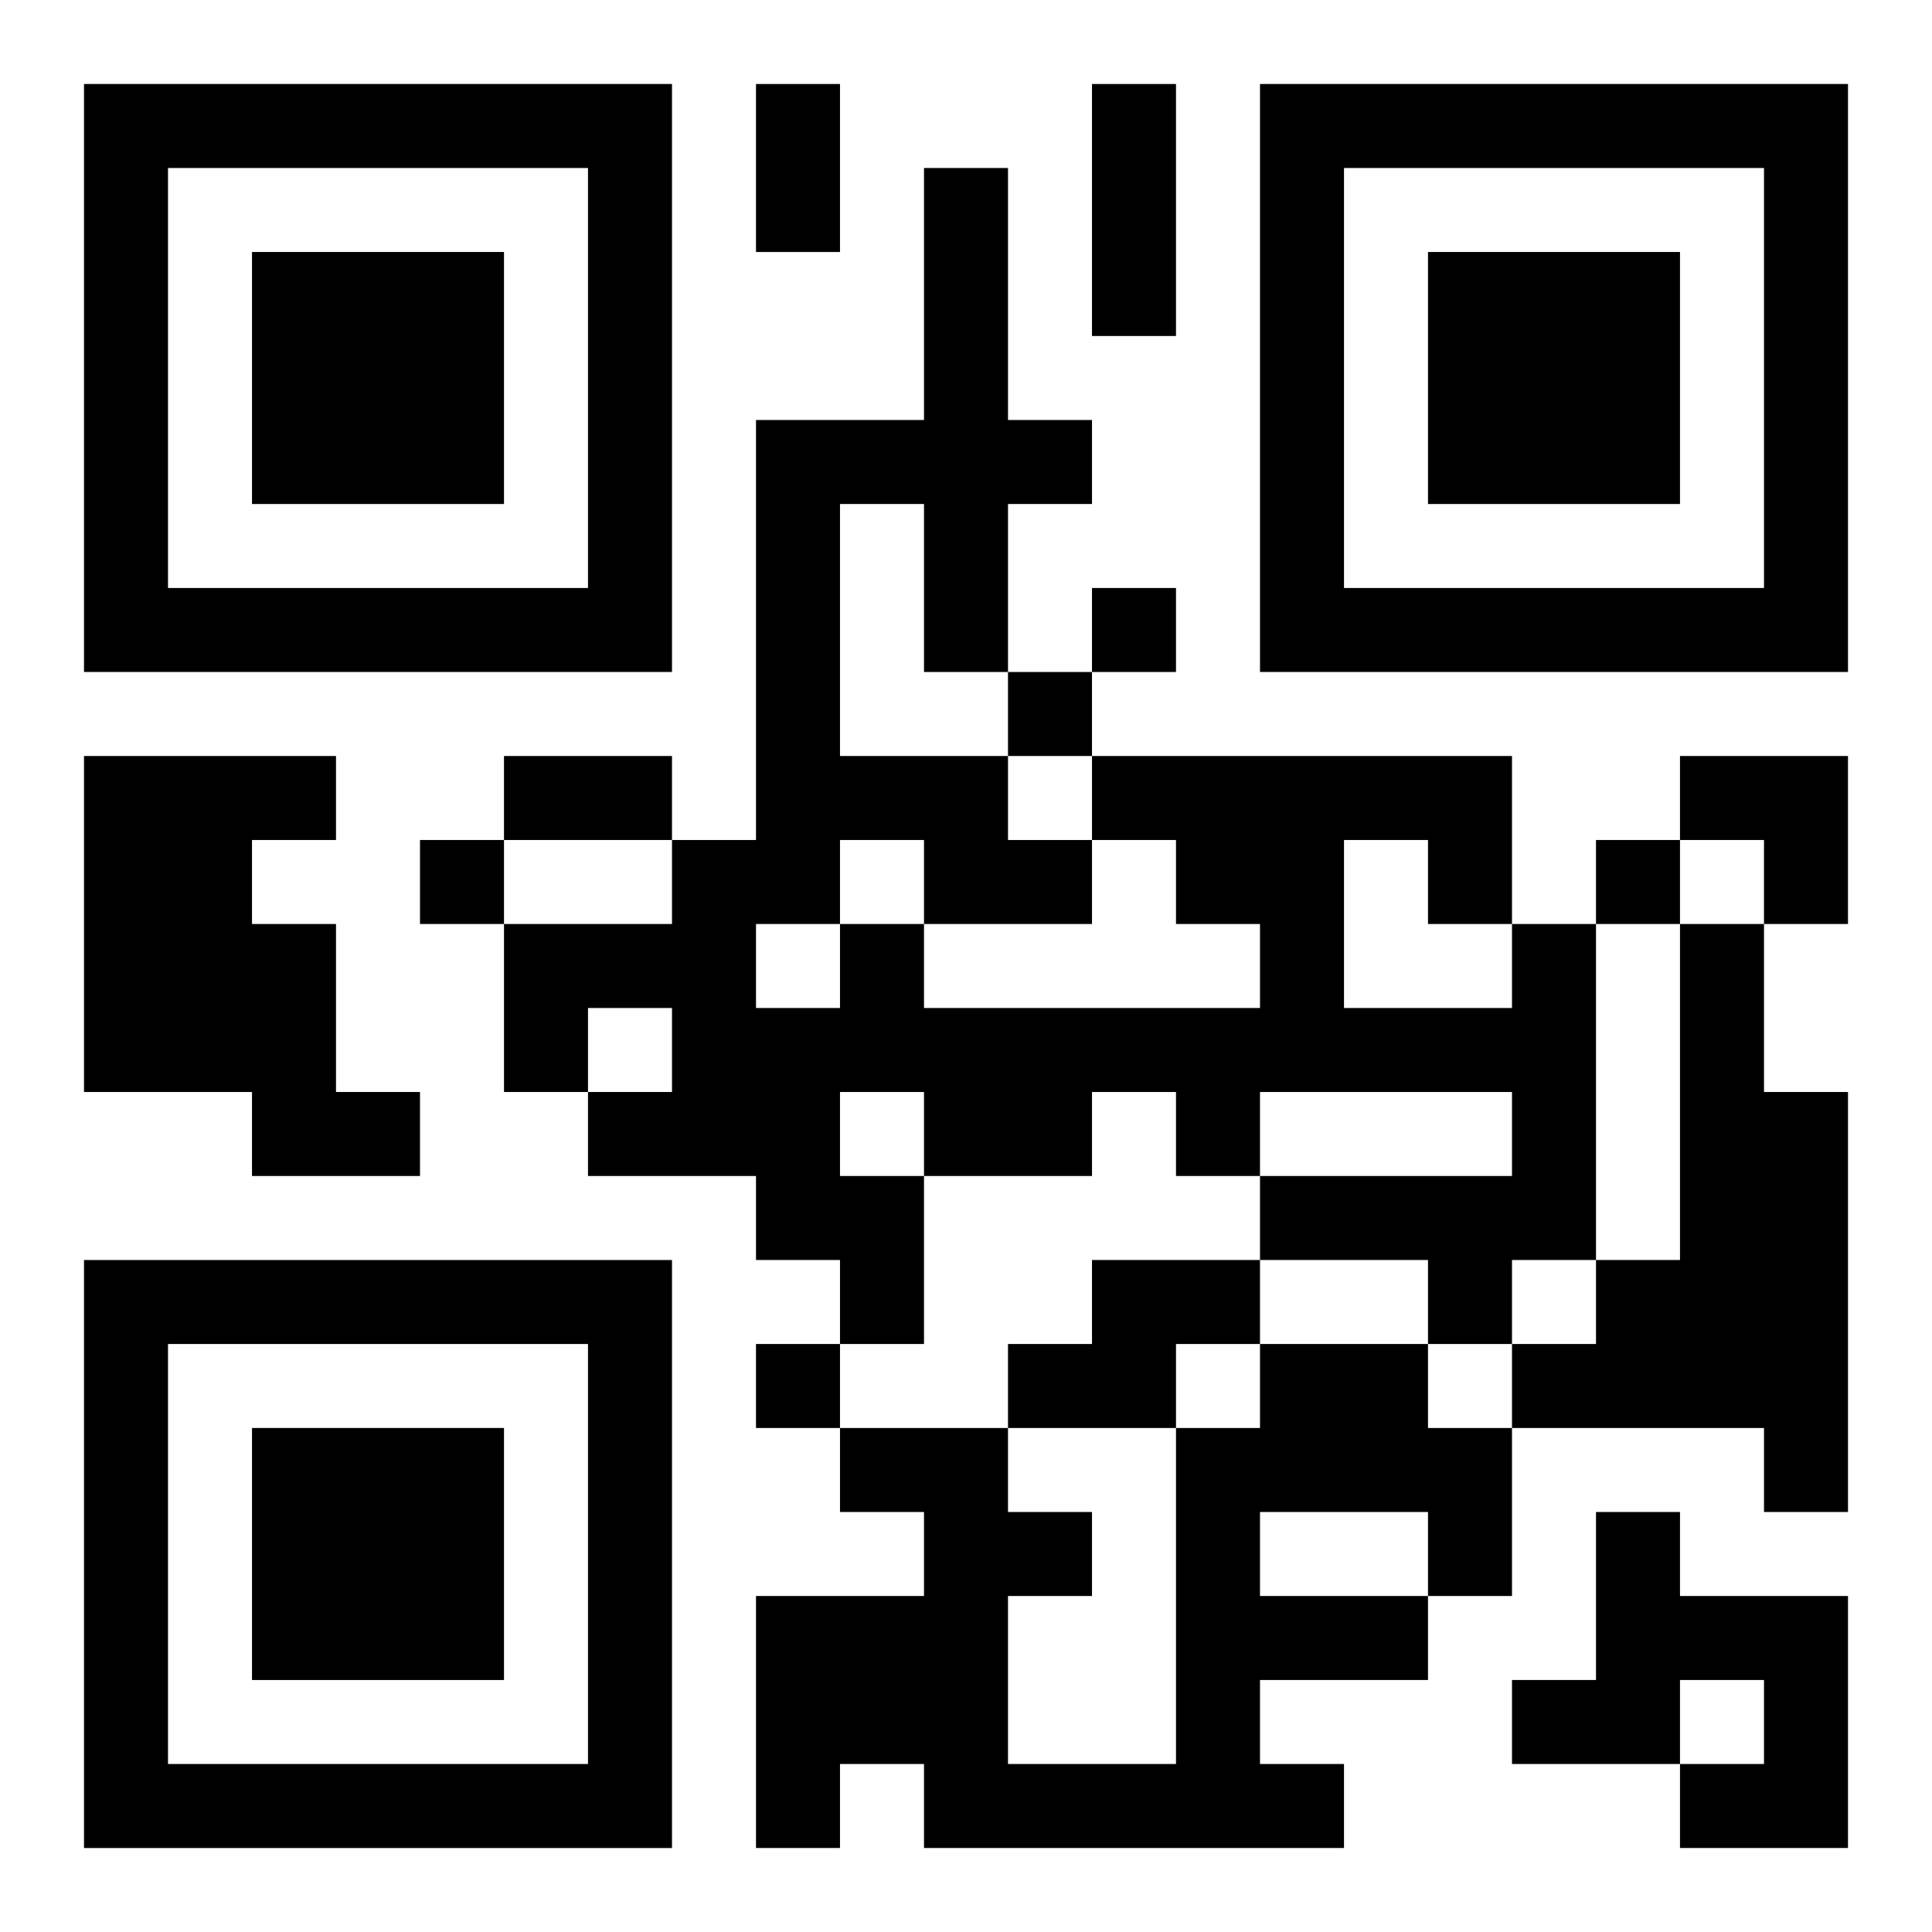
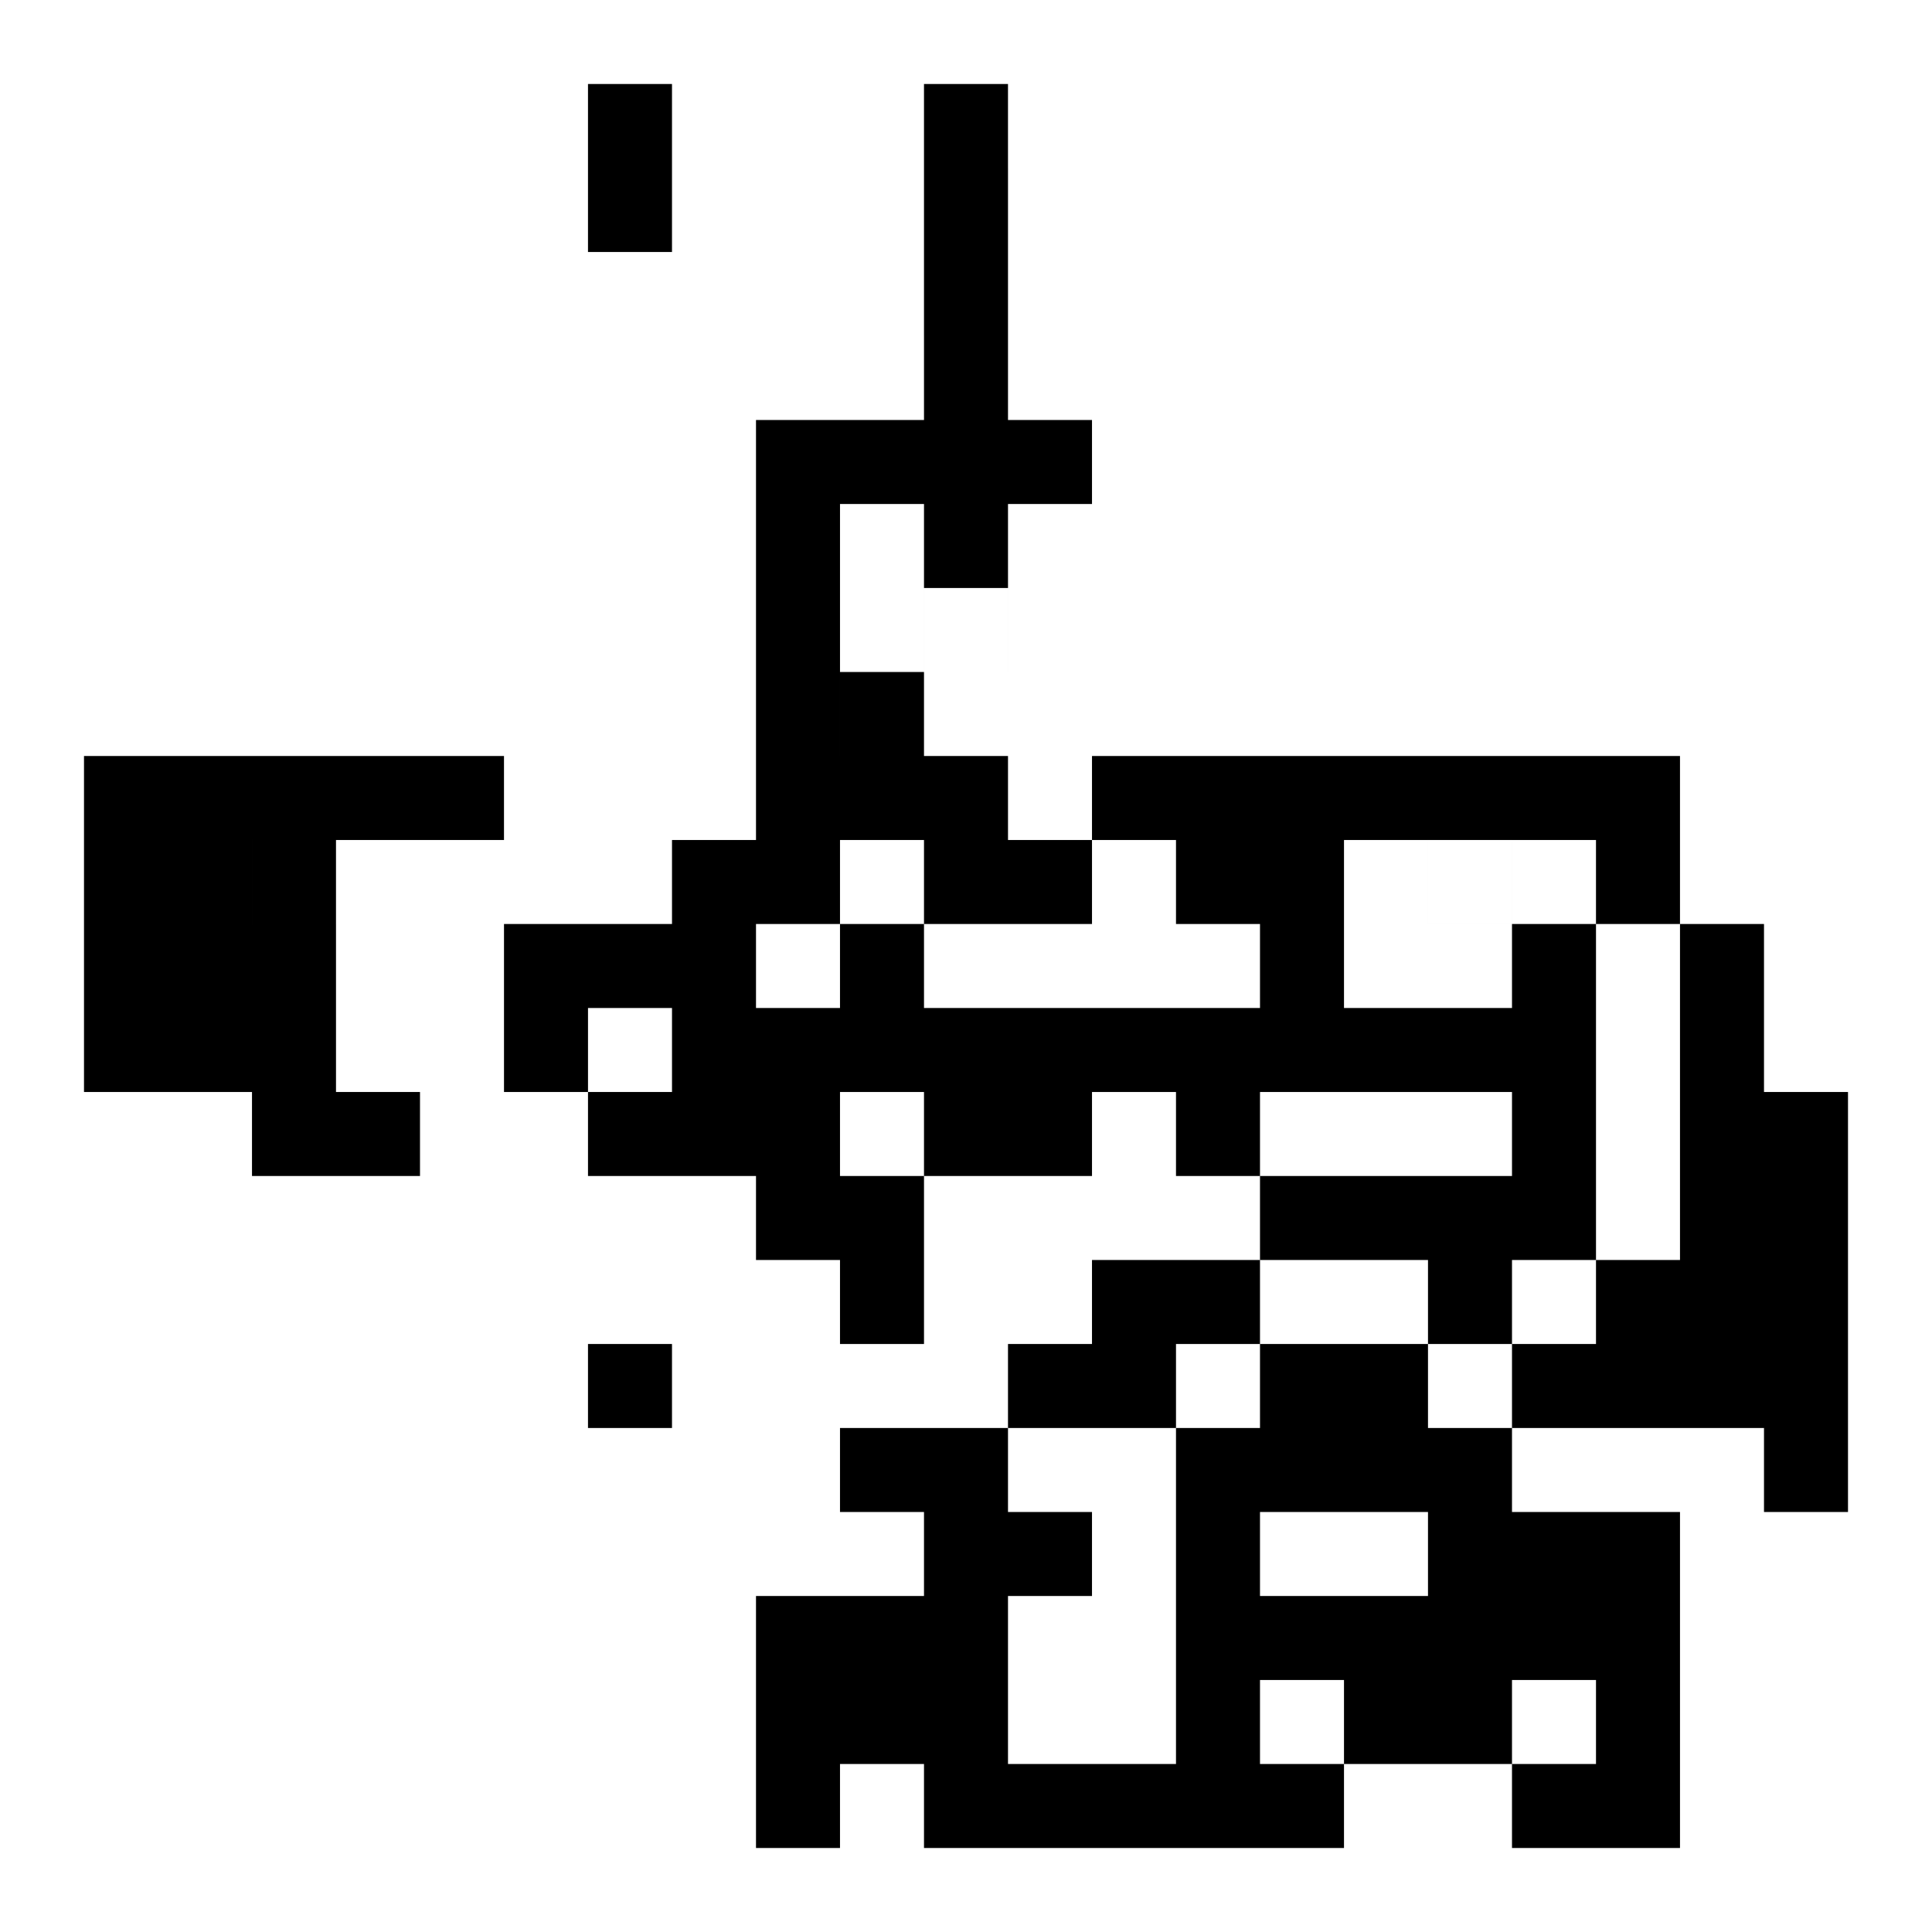
<svg xmlns="http://www.w3.org/2000/svg" xmlns:xlink="http://www.w3.org/1999/xlink" width="250" height="250" baseProfile="full" version="1.1" viewBox="-1 -1 23 23">
  <symbol id="a">
-     <path d="m0 7v7h7v-7h-7zm1 1h5v5h-5v-5zm1 1v3h3v-3h-3z" />
-   </symbol>
+     </symbol>
  <use y="-7" xlink:href="#a" />
  <use y="7" xlink:href="#a" />
  <use x="14" y="-7" xlink:href="#a" />
-   <path d="m0 8h3v1h-1v1h1v2h1v1h-2v-1h-2v-4m17 2h1v4h-1v1h-1v-1h-2v-1h3v-1h-3v1h-1v-1h-1v1h-2v2h-1v-1h-1v-1h-2v-1h1v-1h-1v1h-1v-2h2v-1h1v-5h2v-3h1v3h1v1h-1v2h-1v-2h-1v3h2v1h1v1h-2v1h4v-1h-1v-1h-1v-1h5v2m-2-1v2h2v-1h-1v-1h-1m-6 0v1h1v-1h-1m-1 1v1h1v-1h-1m1 2v1h1v-1h-1m10-2h1v2h1v5h-1v-1h-3v-1h1v-1h1v-4m-7 4h2v1h-1v1h-2v-1h1v-1m2 1h2v1h1v2h-1v1h-2v1h1v1h-5v-1h-1v1h-1v-3h2v-1h-1v-1h2v1h1v1h-1v2h2v-4h1v-1m0 2v1h2v-1h-2m4 0h1v1h2v3h-2v-1h1v-1h-1v1h-2v-1h1v-2m-6-11v1h1v-1h-1m-1 1v1h1v-1h-1m-7 2v1h1v-1h-1m14 0v1h1v-1h-1m-10 6v1h1v-1h-1m0-15h1v2h-1v-2m4 0h1v3h-1v-3m-7 8h2v1h-2v-1m14 0h2v2h-1v-1h-1z" />
+   <path d="m0 8h3v1h-1v1h1v2h1v1h-2v-1h-2v-4m17 2h1v4h-1v1h-1v-1h-2v-1h3v-1h-3v1h-1v-1h-1v1h-2v2h-1v-1h-1v-1h-2v-1h1v-1h-1v1h-1v-2h2v-1h1v-5h2v-3h1v3h1v1h-1v2h-1v-2h-1v3h2v1h1v1h-2v1h4v-1h-1v-1h-1v-1h5v2m-2-1v2h2v-1h-1v-1h-1m-6 0v1h1v-1h-1m-1 1v1h1v-1h-1m1 2v1h1v-1h-1m10-2h1v2h1v5h-1v-1h-3v-1h1v-1h1v-4m-7 4h2v1h-1v1h-2v-1h1v-1m2 1h2v1h1v2h-1v1h-2v1h1v1h-5v-1h-1v1h-1v-3h2v-1h-1v-1h2v1h1v1h-1v2h2v-4h1v-1m0 2v1h2v-1h-2m4 0h1v1v3h-2v-1h1v-1h-1v1h-2v-1h1v-2m-6-11v1h1v-1h-1m-1 1v1h1v-1h-1m-7 2v1h1v-1h-1m14 0v1h1v-1h-1m-10 6v1h1v-1h-1m0-15h1v2h-1v-2m4 0h1v3h-1v-3m-7 8h2v1h-2v-1m14 0h2v2h-1v-1h-1z" />
</svg>